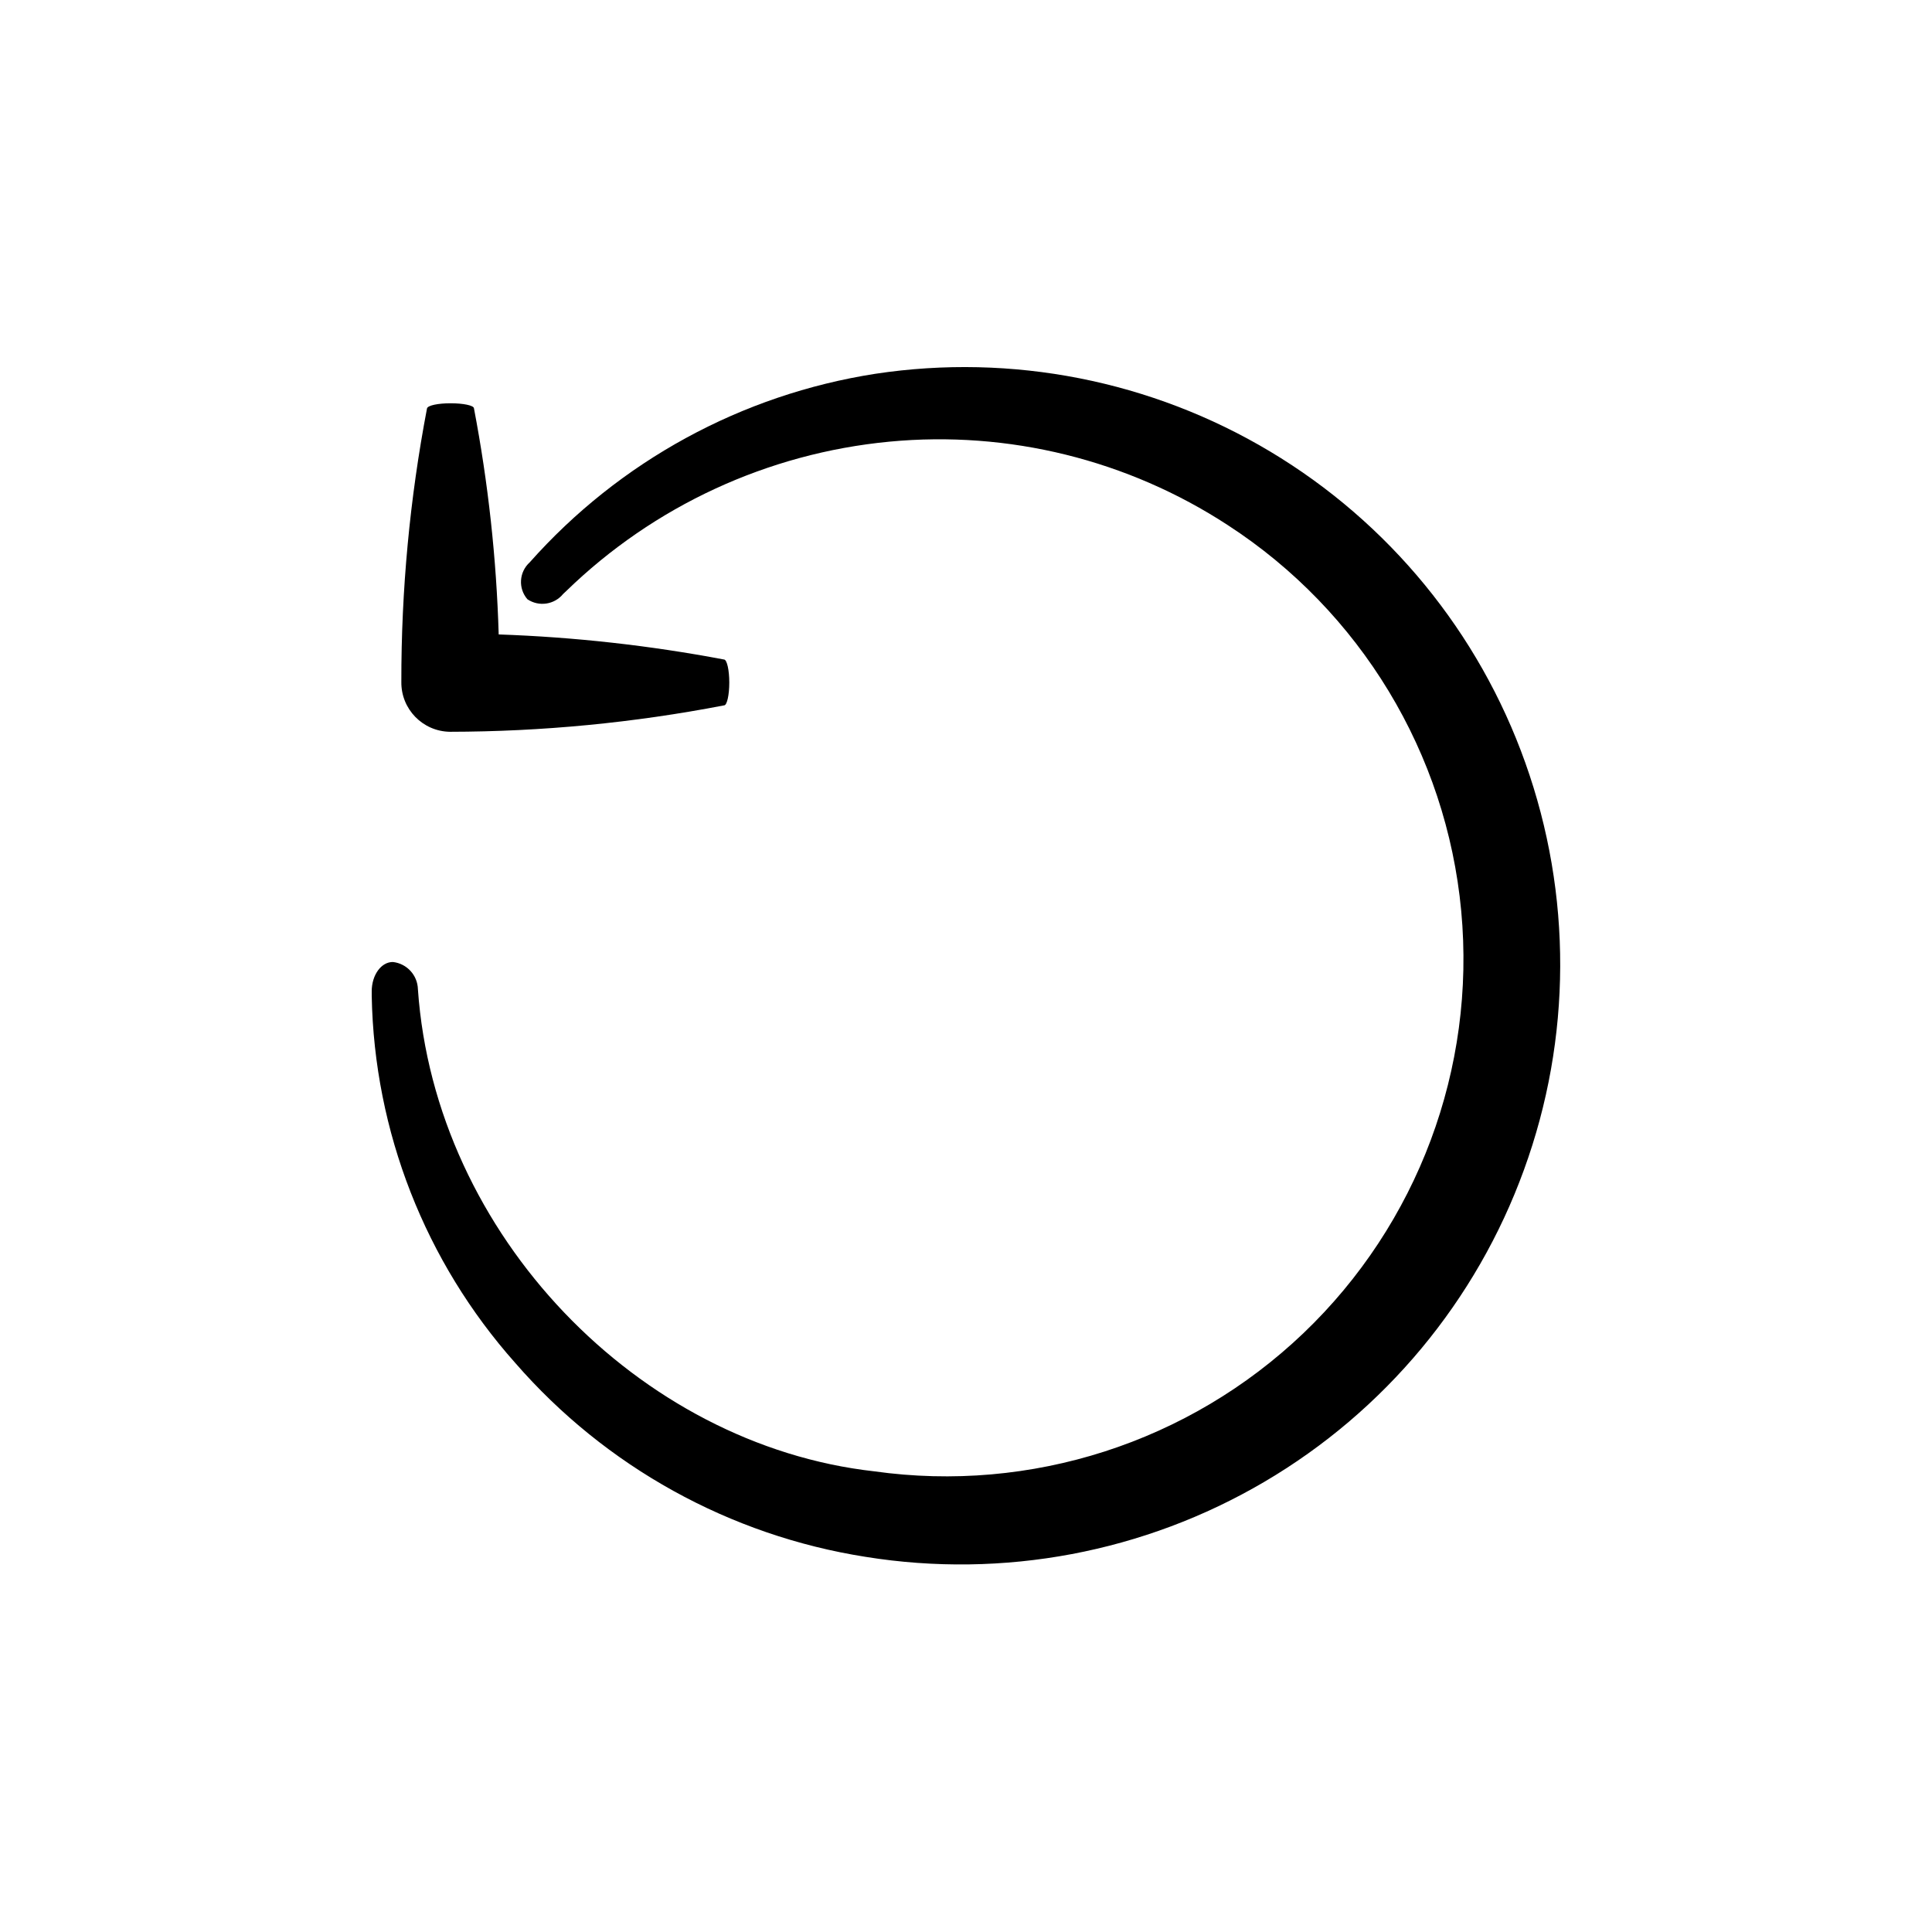
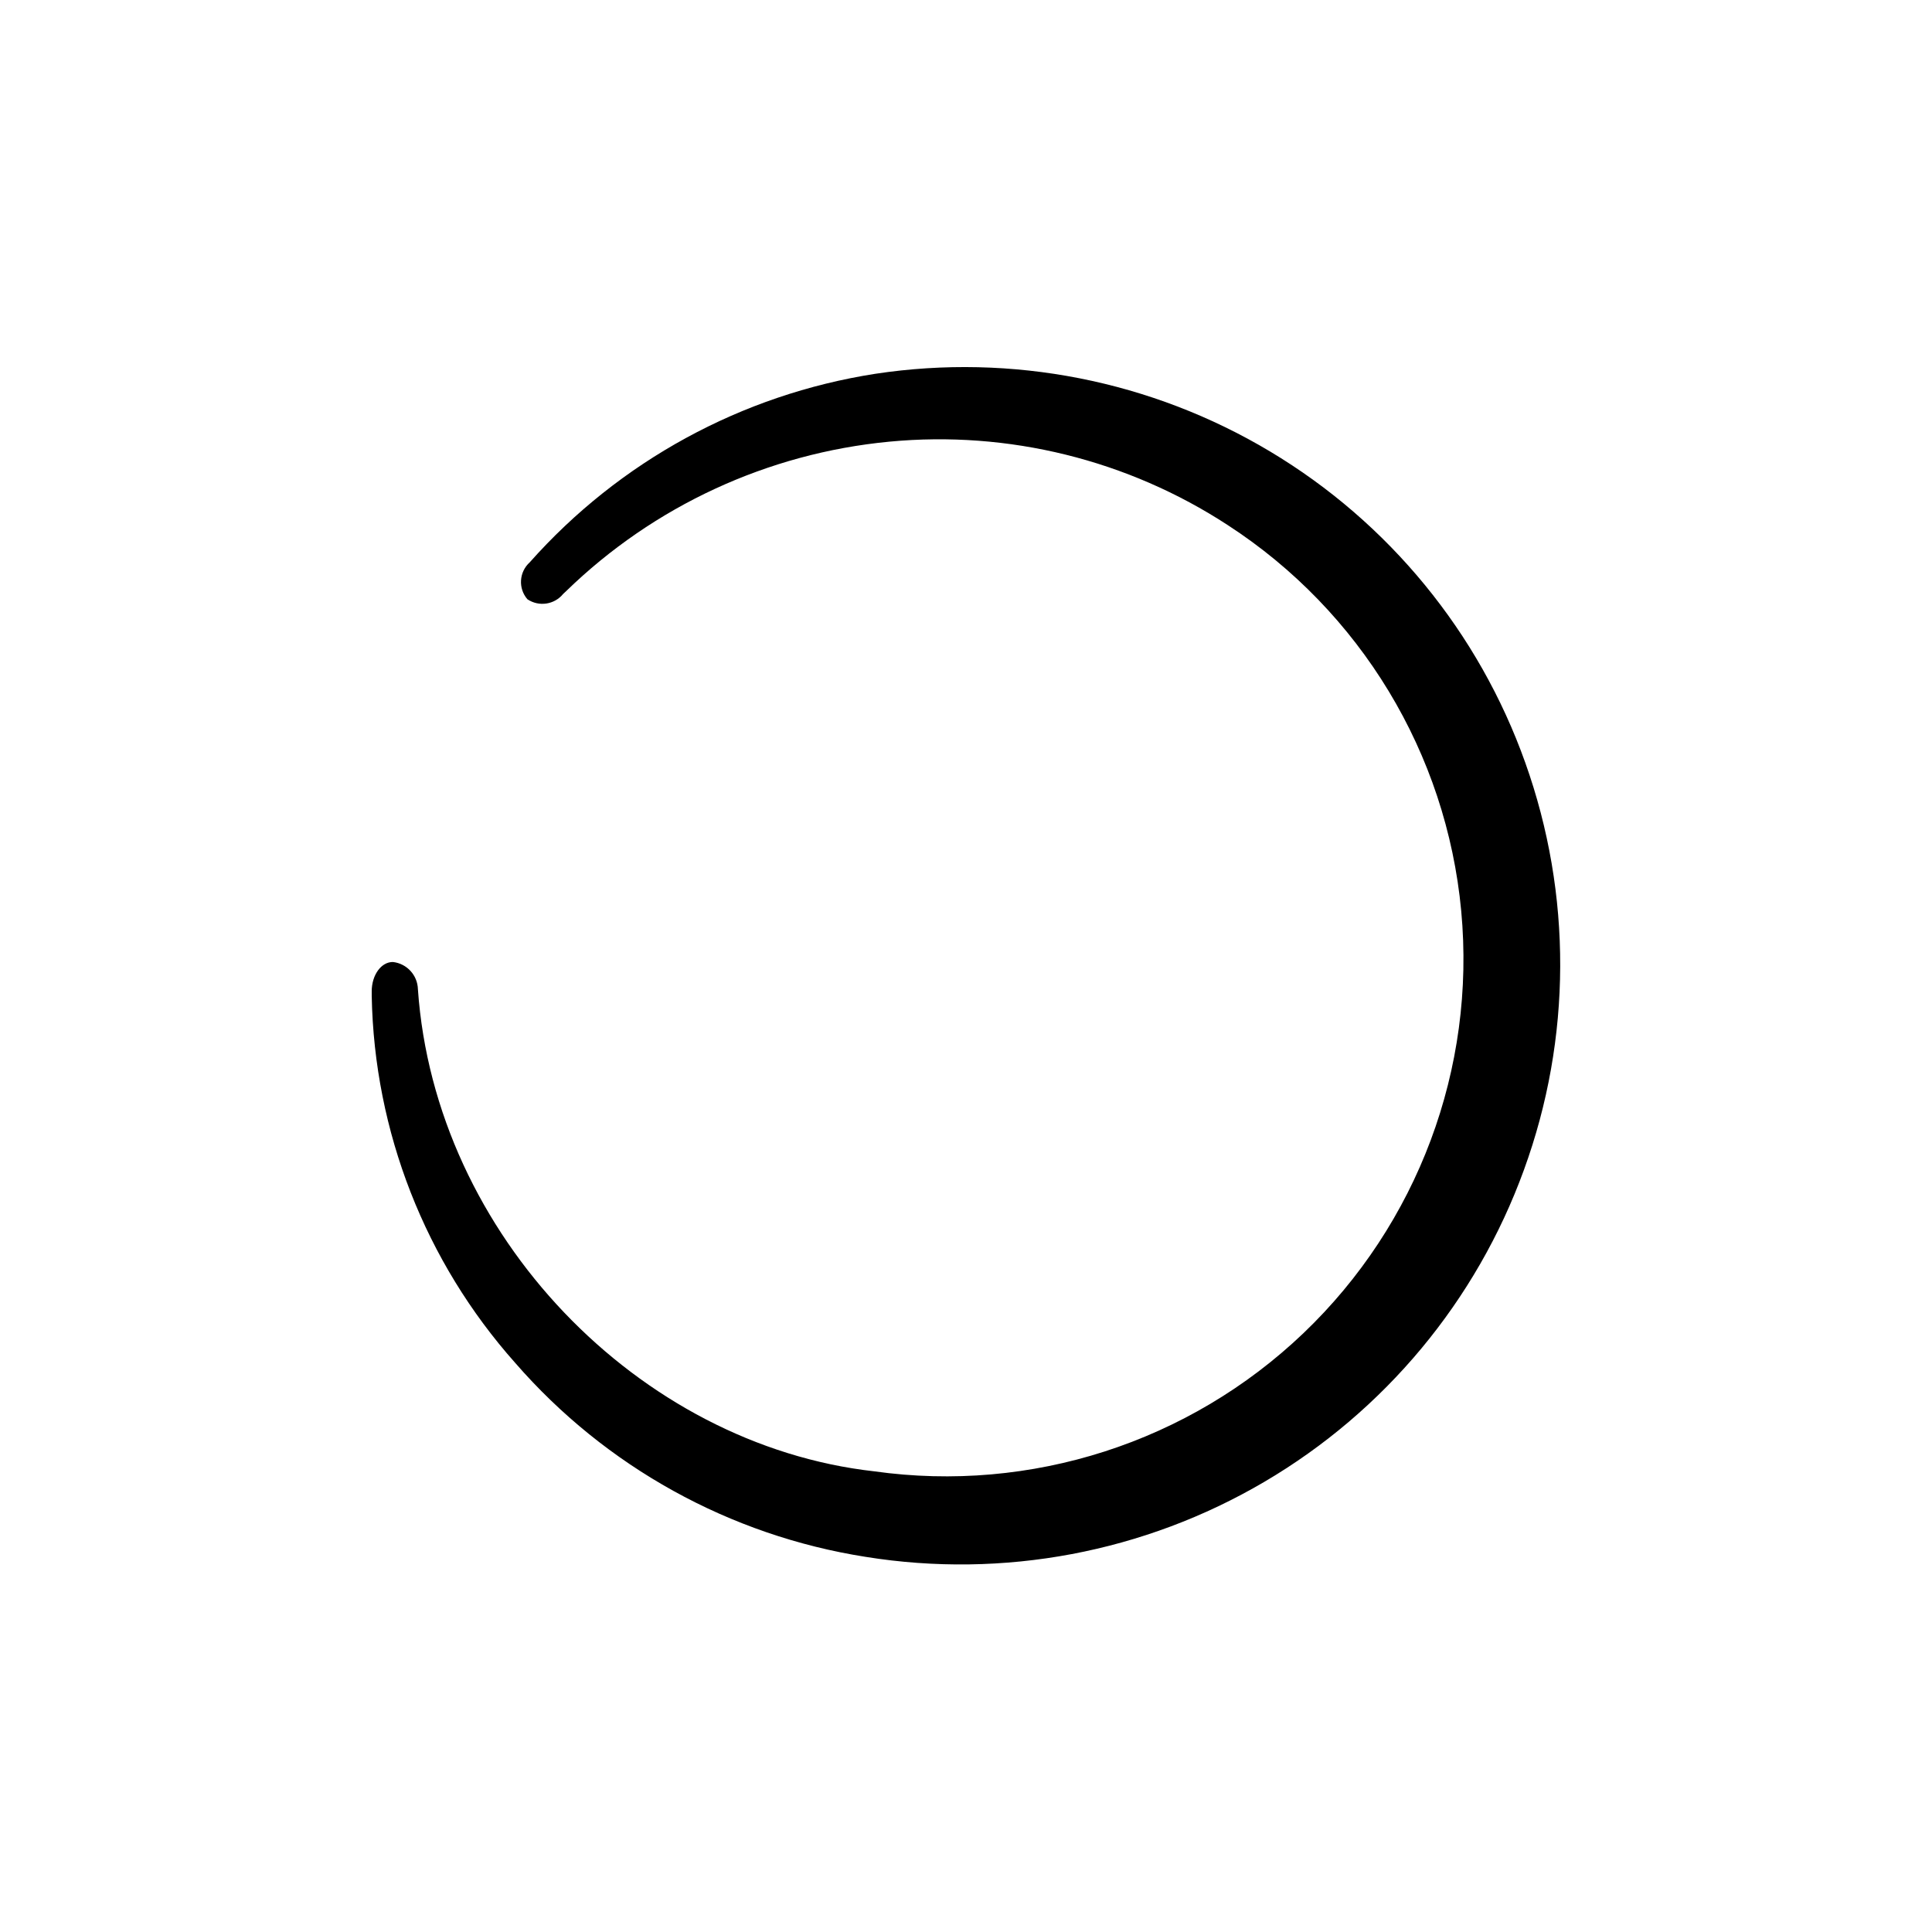
<svg xmlns="http://www.w3.org/2000/svg" fill="#000000" width="800px" height="800px" version="1.1" viewBox="144 144 512 512">
  <g>
    <path d="m242.51 406.75v1.211-0.004c0.668 35.914 14.16 70.402 38.039 97.238 23.934 27.527 56.816 45.723 92.852 51.387 36.473 5.863 73.848-1.172 105.69-19.895 31.844-18.719 56.164-47.961 68.777-82.68 12.684-34.816 12.805-72.969 0.352-107.87-12.277-34.508-36.184-63.668-67.613-82.477-31.43-18.805-68.426-26.09-104.64-20.602-35.414 5.504-67.805 23.176-91.594 49.977-2.824 2.555-3.094 6.894-0.605 9.773 3.047 2.051 7.152 1.438 9.473-1.41l0.805-0.754c23.211-22.562 53.426-36.531 85.648-39.602 31.535-2.996 63.152 4.805 89.68 22.117 35.164 22.824 57.957 60.484 61.863 102.23 3.902 41.742-11.504 82.973-41.828 111.93-30.324 28.949-72.23 42.43-113.75 36.594-62.371-7.004-116.38-62.625-120.91-127.77-0.102-3.707-2.914-6.777-6.602-7.203-3.07-0.051-5.641 3.375-5.641 7.809z" />
-     <path d="m263.21 337.93c24.398-0.035 48.742-2.379 72.699-7.004 0.754 0 1.359-2.769 1.359-6.047 0-3.273-0.605-5.996-1.359-6.098v0.004c-19.719-3.734-39.695-5.957-59.75-6.652-0.59-20.109-2.777-40.141-6.551-59.902 0-0.805-2.922-1.359-6.195-1.359-3.273 0-6.047 0.555-6.246 1.359h-0.004c-4.562 23.895-6.84 48.172-6.801 72.5-0.086 7.188 5.66 13.09 12.848 13.199z" />
  </g>
</svg>